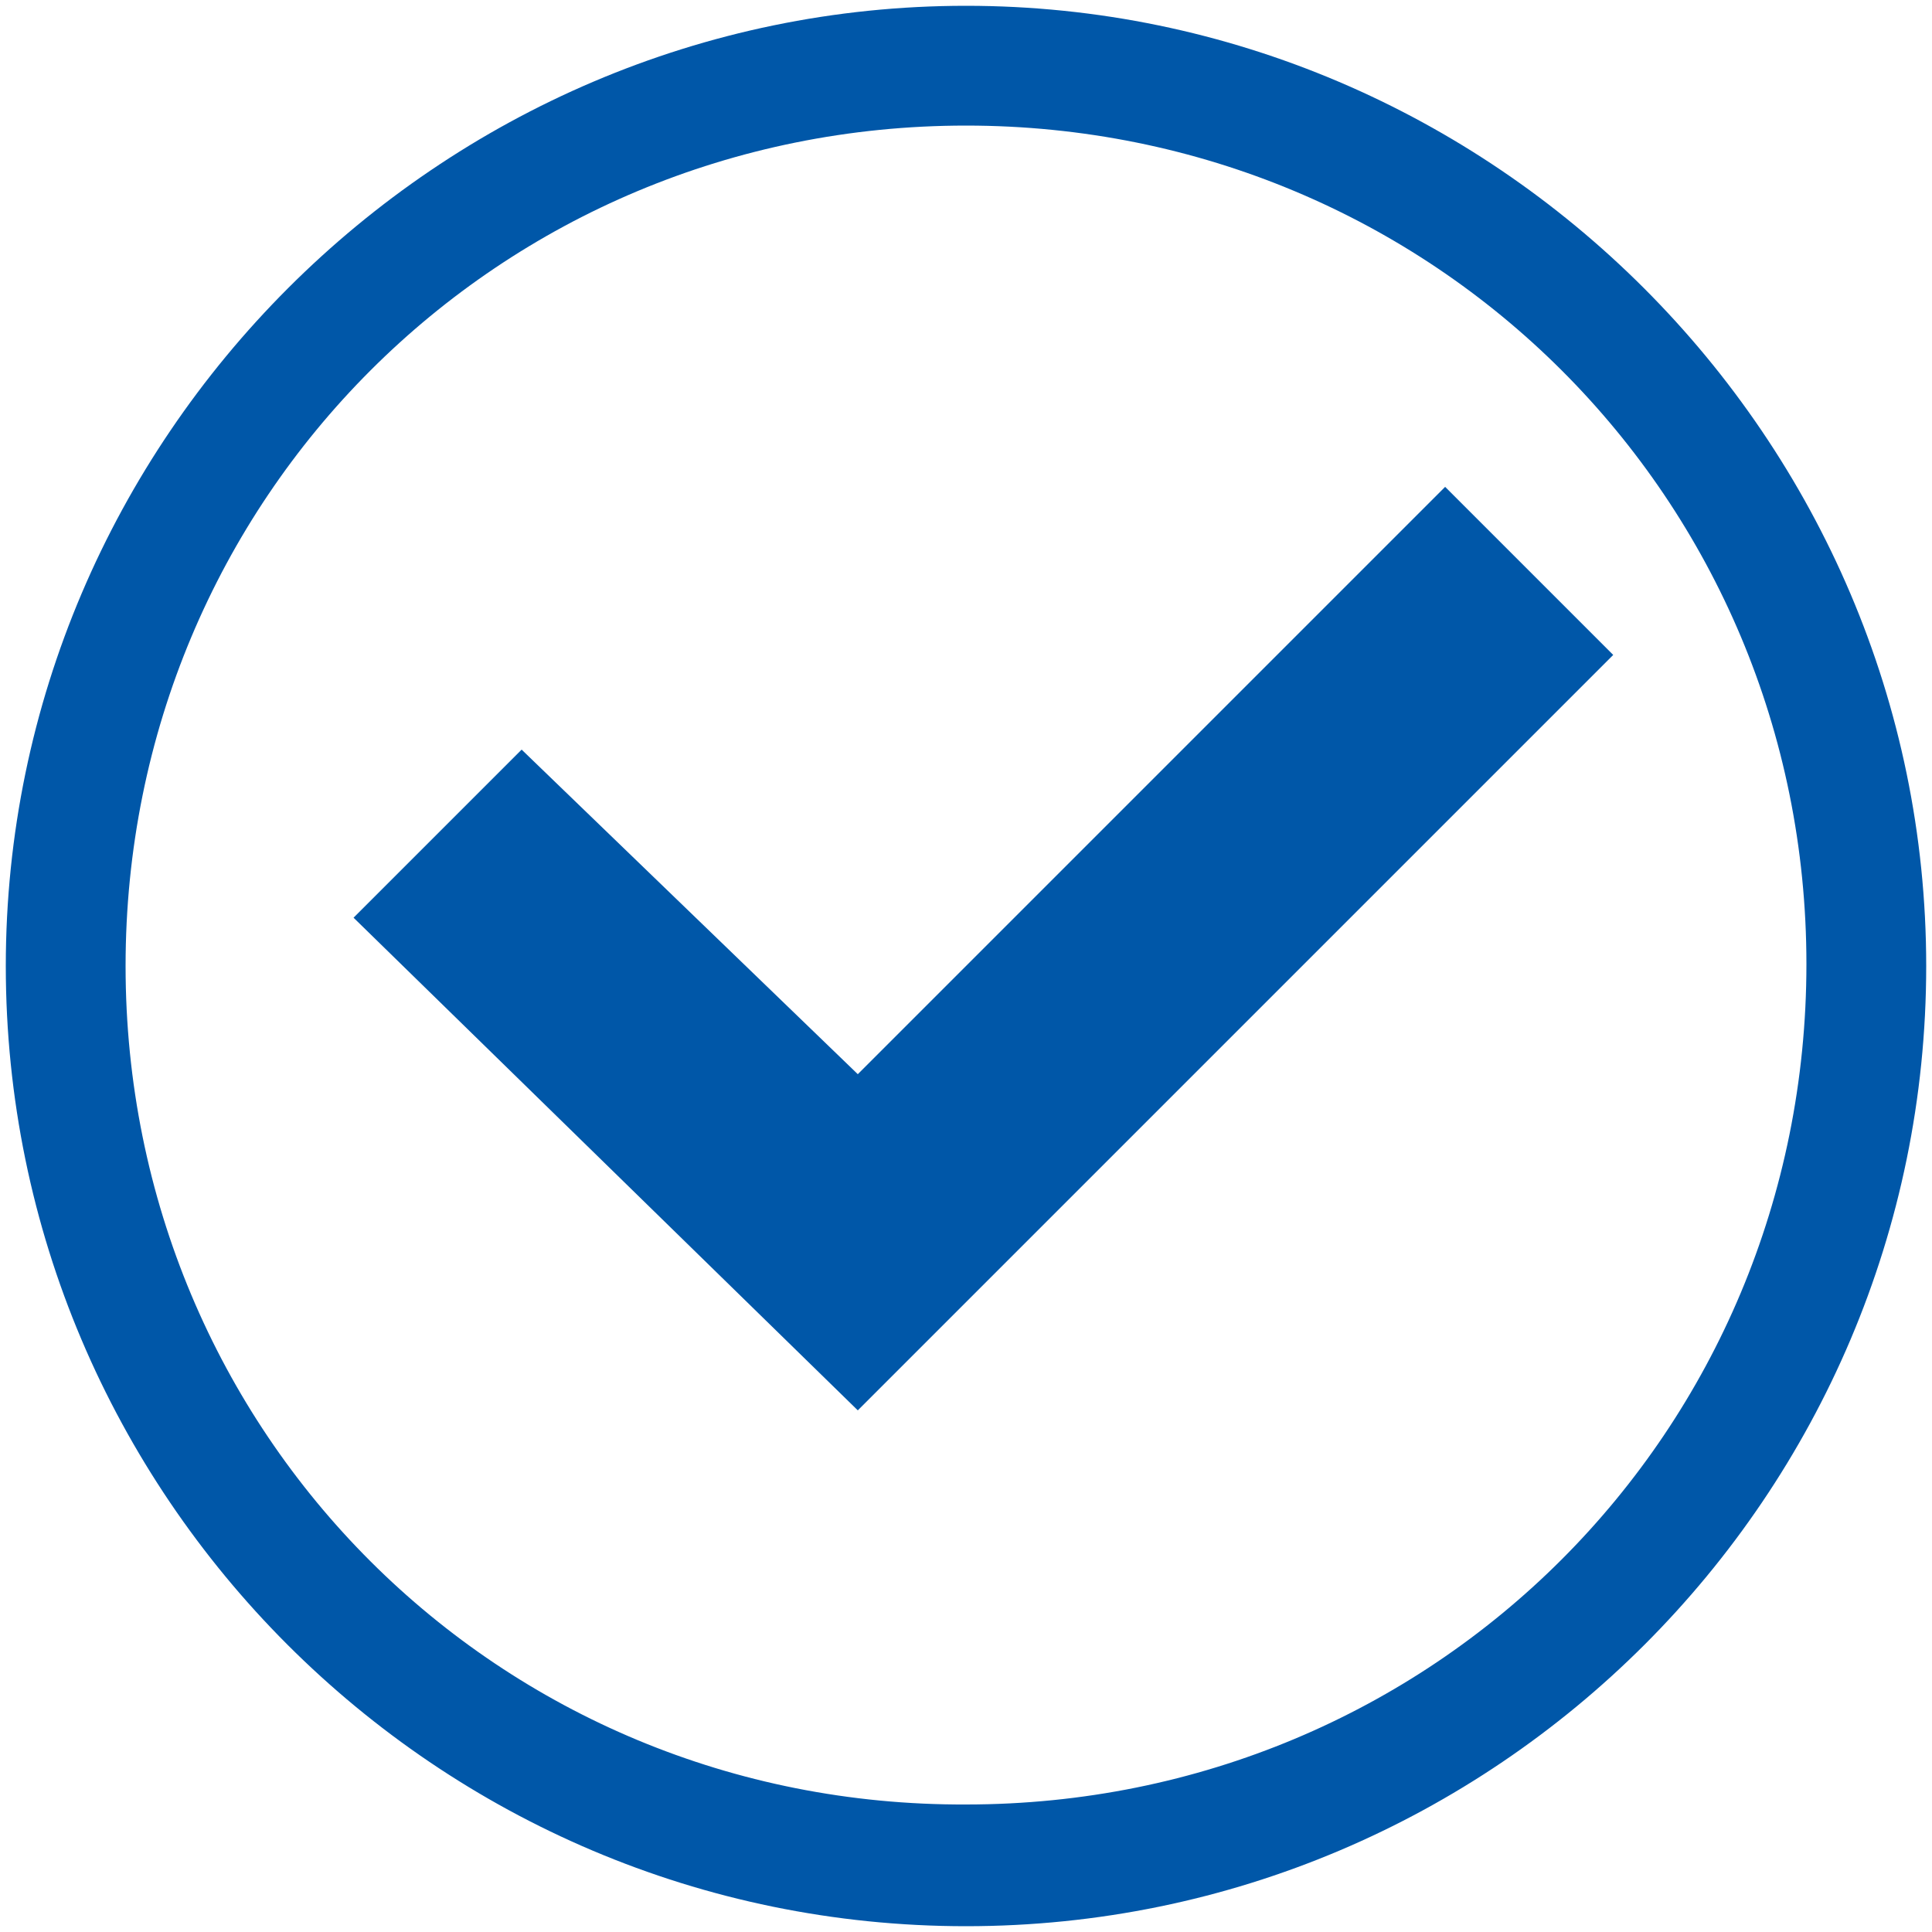
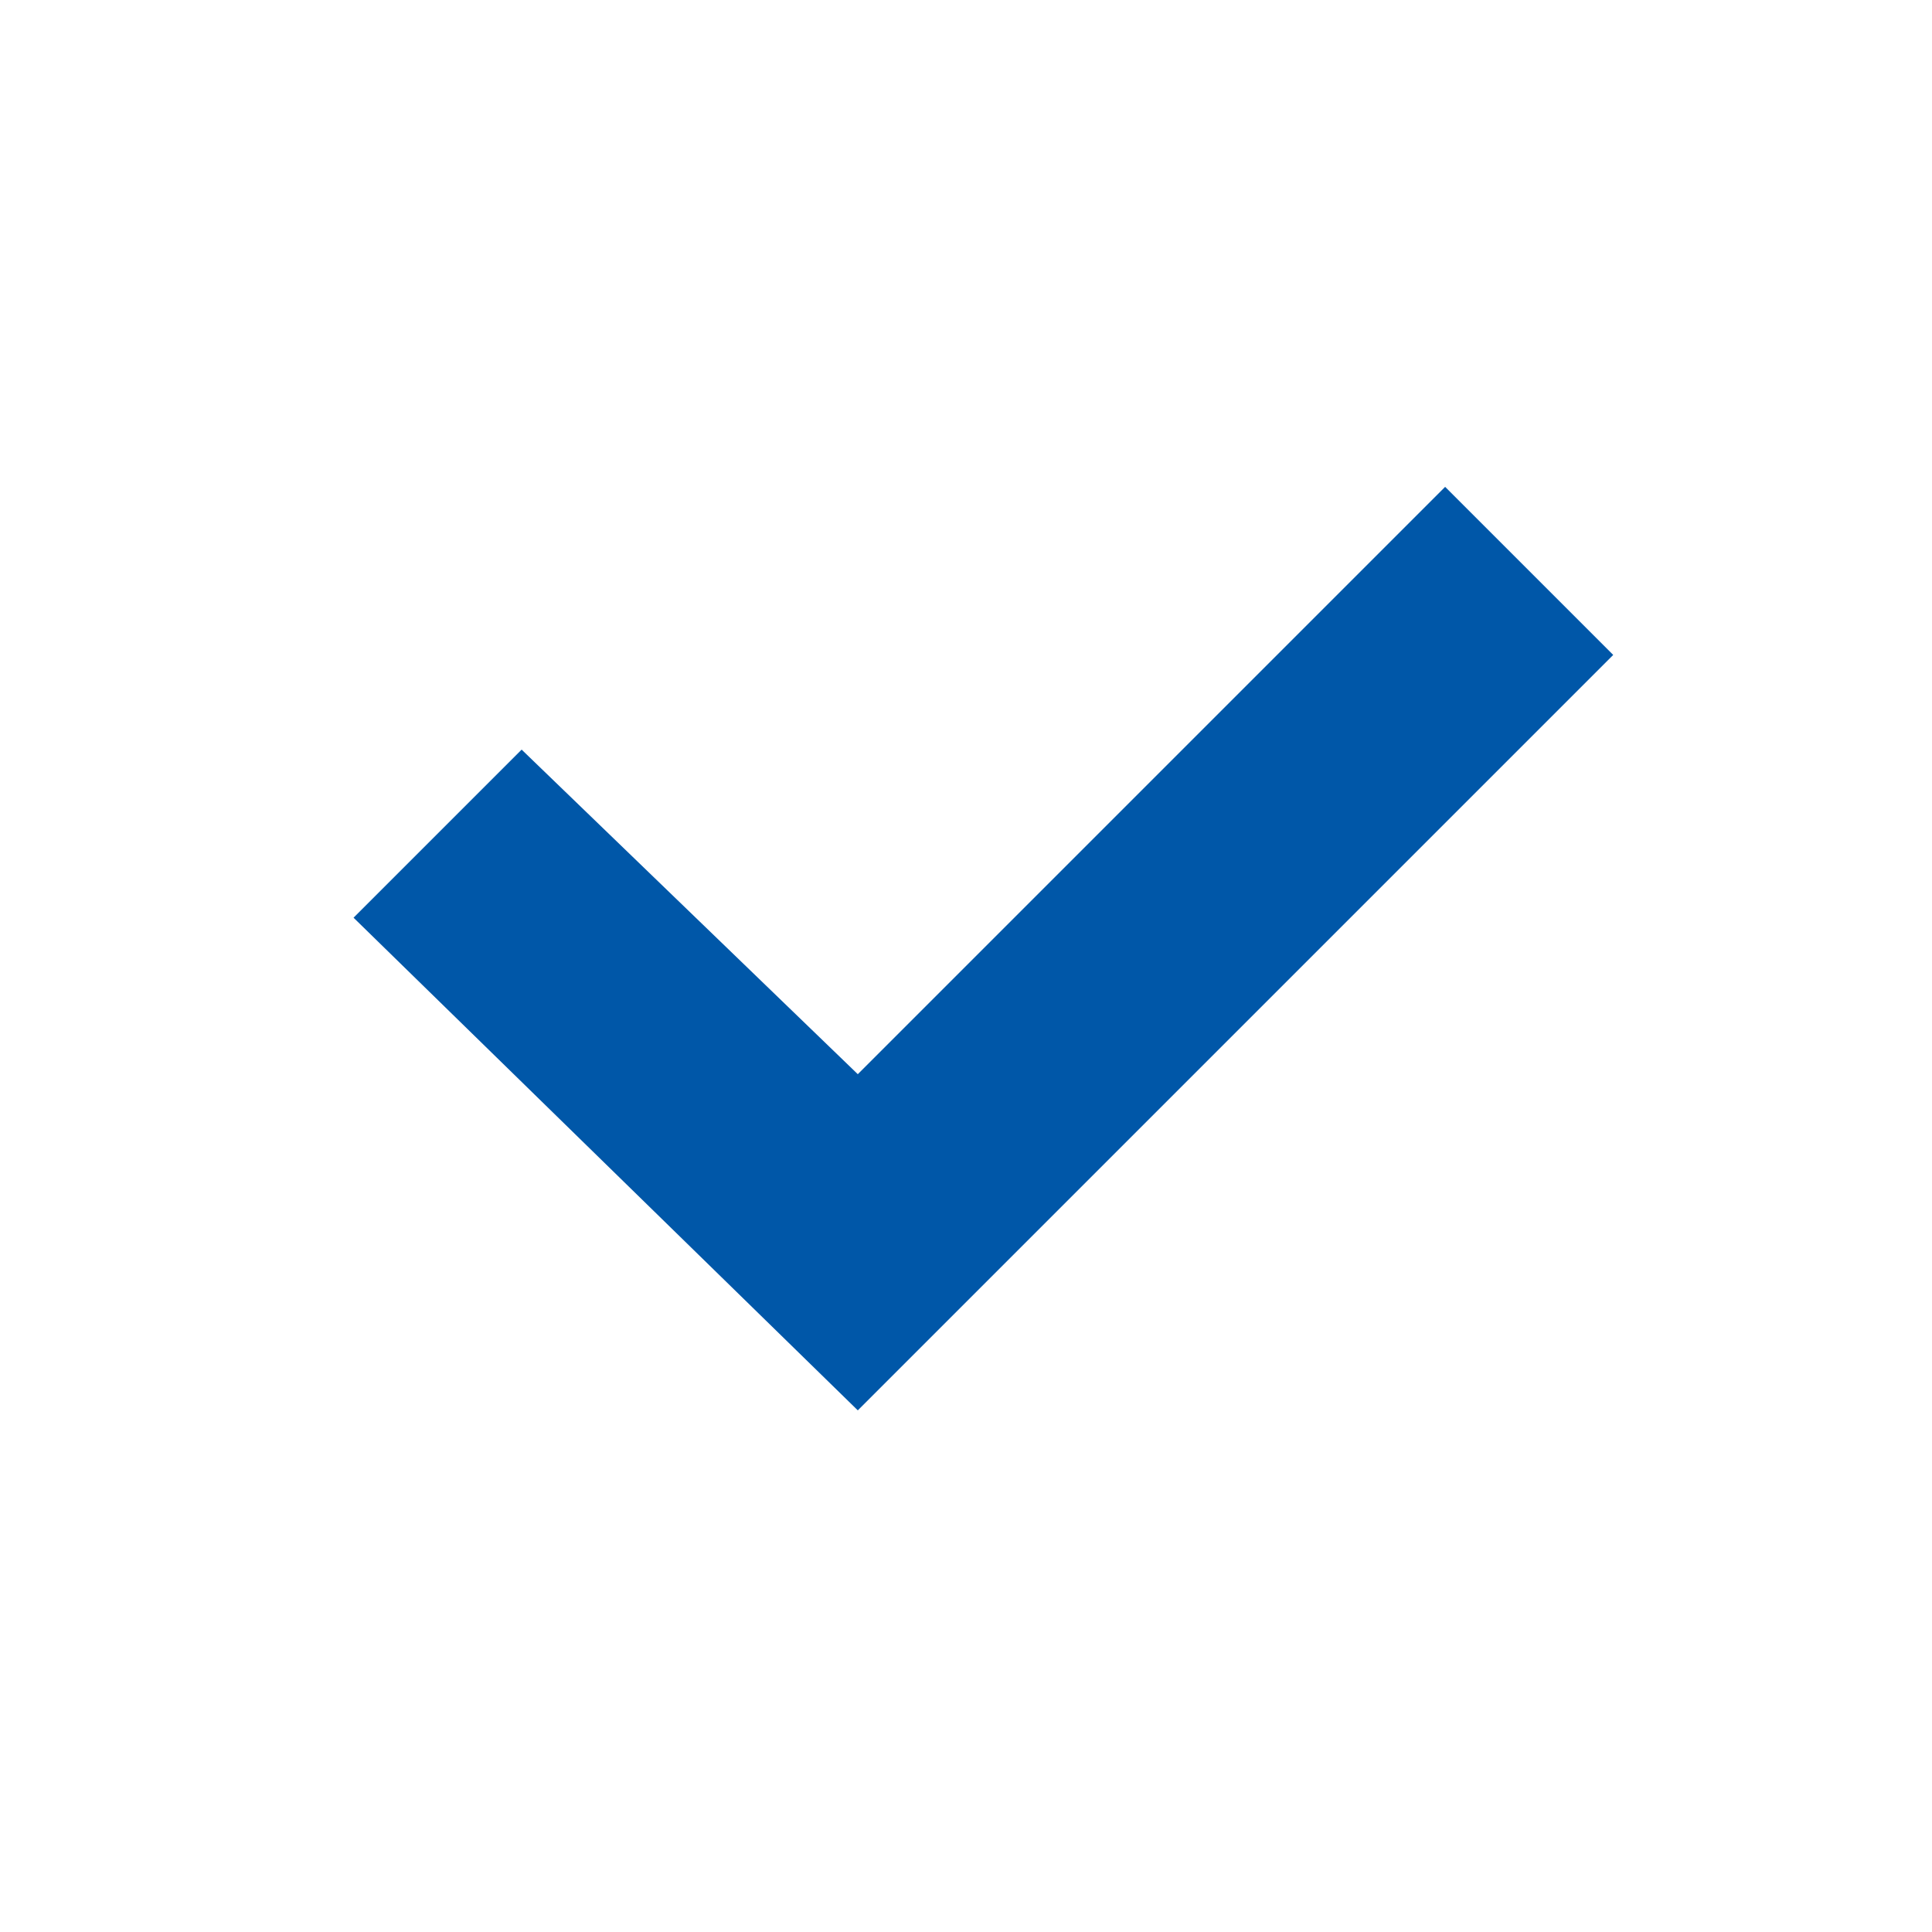
<svg xmlns="http://www.w3.org/2000/svg" version="1.1" id="Capa_1" x="0px" y="0px" viewBox="0 0 100 100" style="enable-background:new 0 0 100 100;" xml:space="preserve">
  <style type="text/css">
	.st0{fill:#0057A8;}
	.st1{clip-path:url(#SVGID_2_);fill:#0057A8;}
	.st2{clip-path:url(#SVGID_4_);fill:#0057A8;}
</style>
  <g>
-     <path class="st0" d="M50,6.5c24.2,0,43.5,19.3,43.5,43.4c0,24.2-19.3,43.5-43.5,43.5C25.8,93.5,6.5,74.2,6.5,50   C6.5,25.8,25.8,6.5,50,6.5L50,6.5z M50,0.3C22.7,0.3,0.3,22.7,0.3,50c0,27.4,22.3,49.7,49.7,49.7c27.4,0,49.7-22.3,49.7-49.7   C99.7,22.7,77.3,0.3,50,0.3L50,0.3z M50,0.3" />
    <path class="st0" d="M44.4,73L18.3,47.5l8.7-8.7l17.4,16.8l30.4-30.4l8.7,8.7L44.4,73z M44.4,73" />
  </g>
</svg>